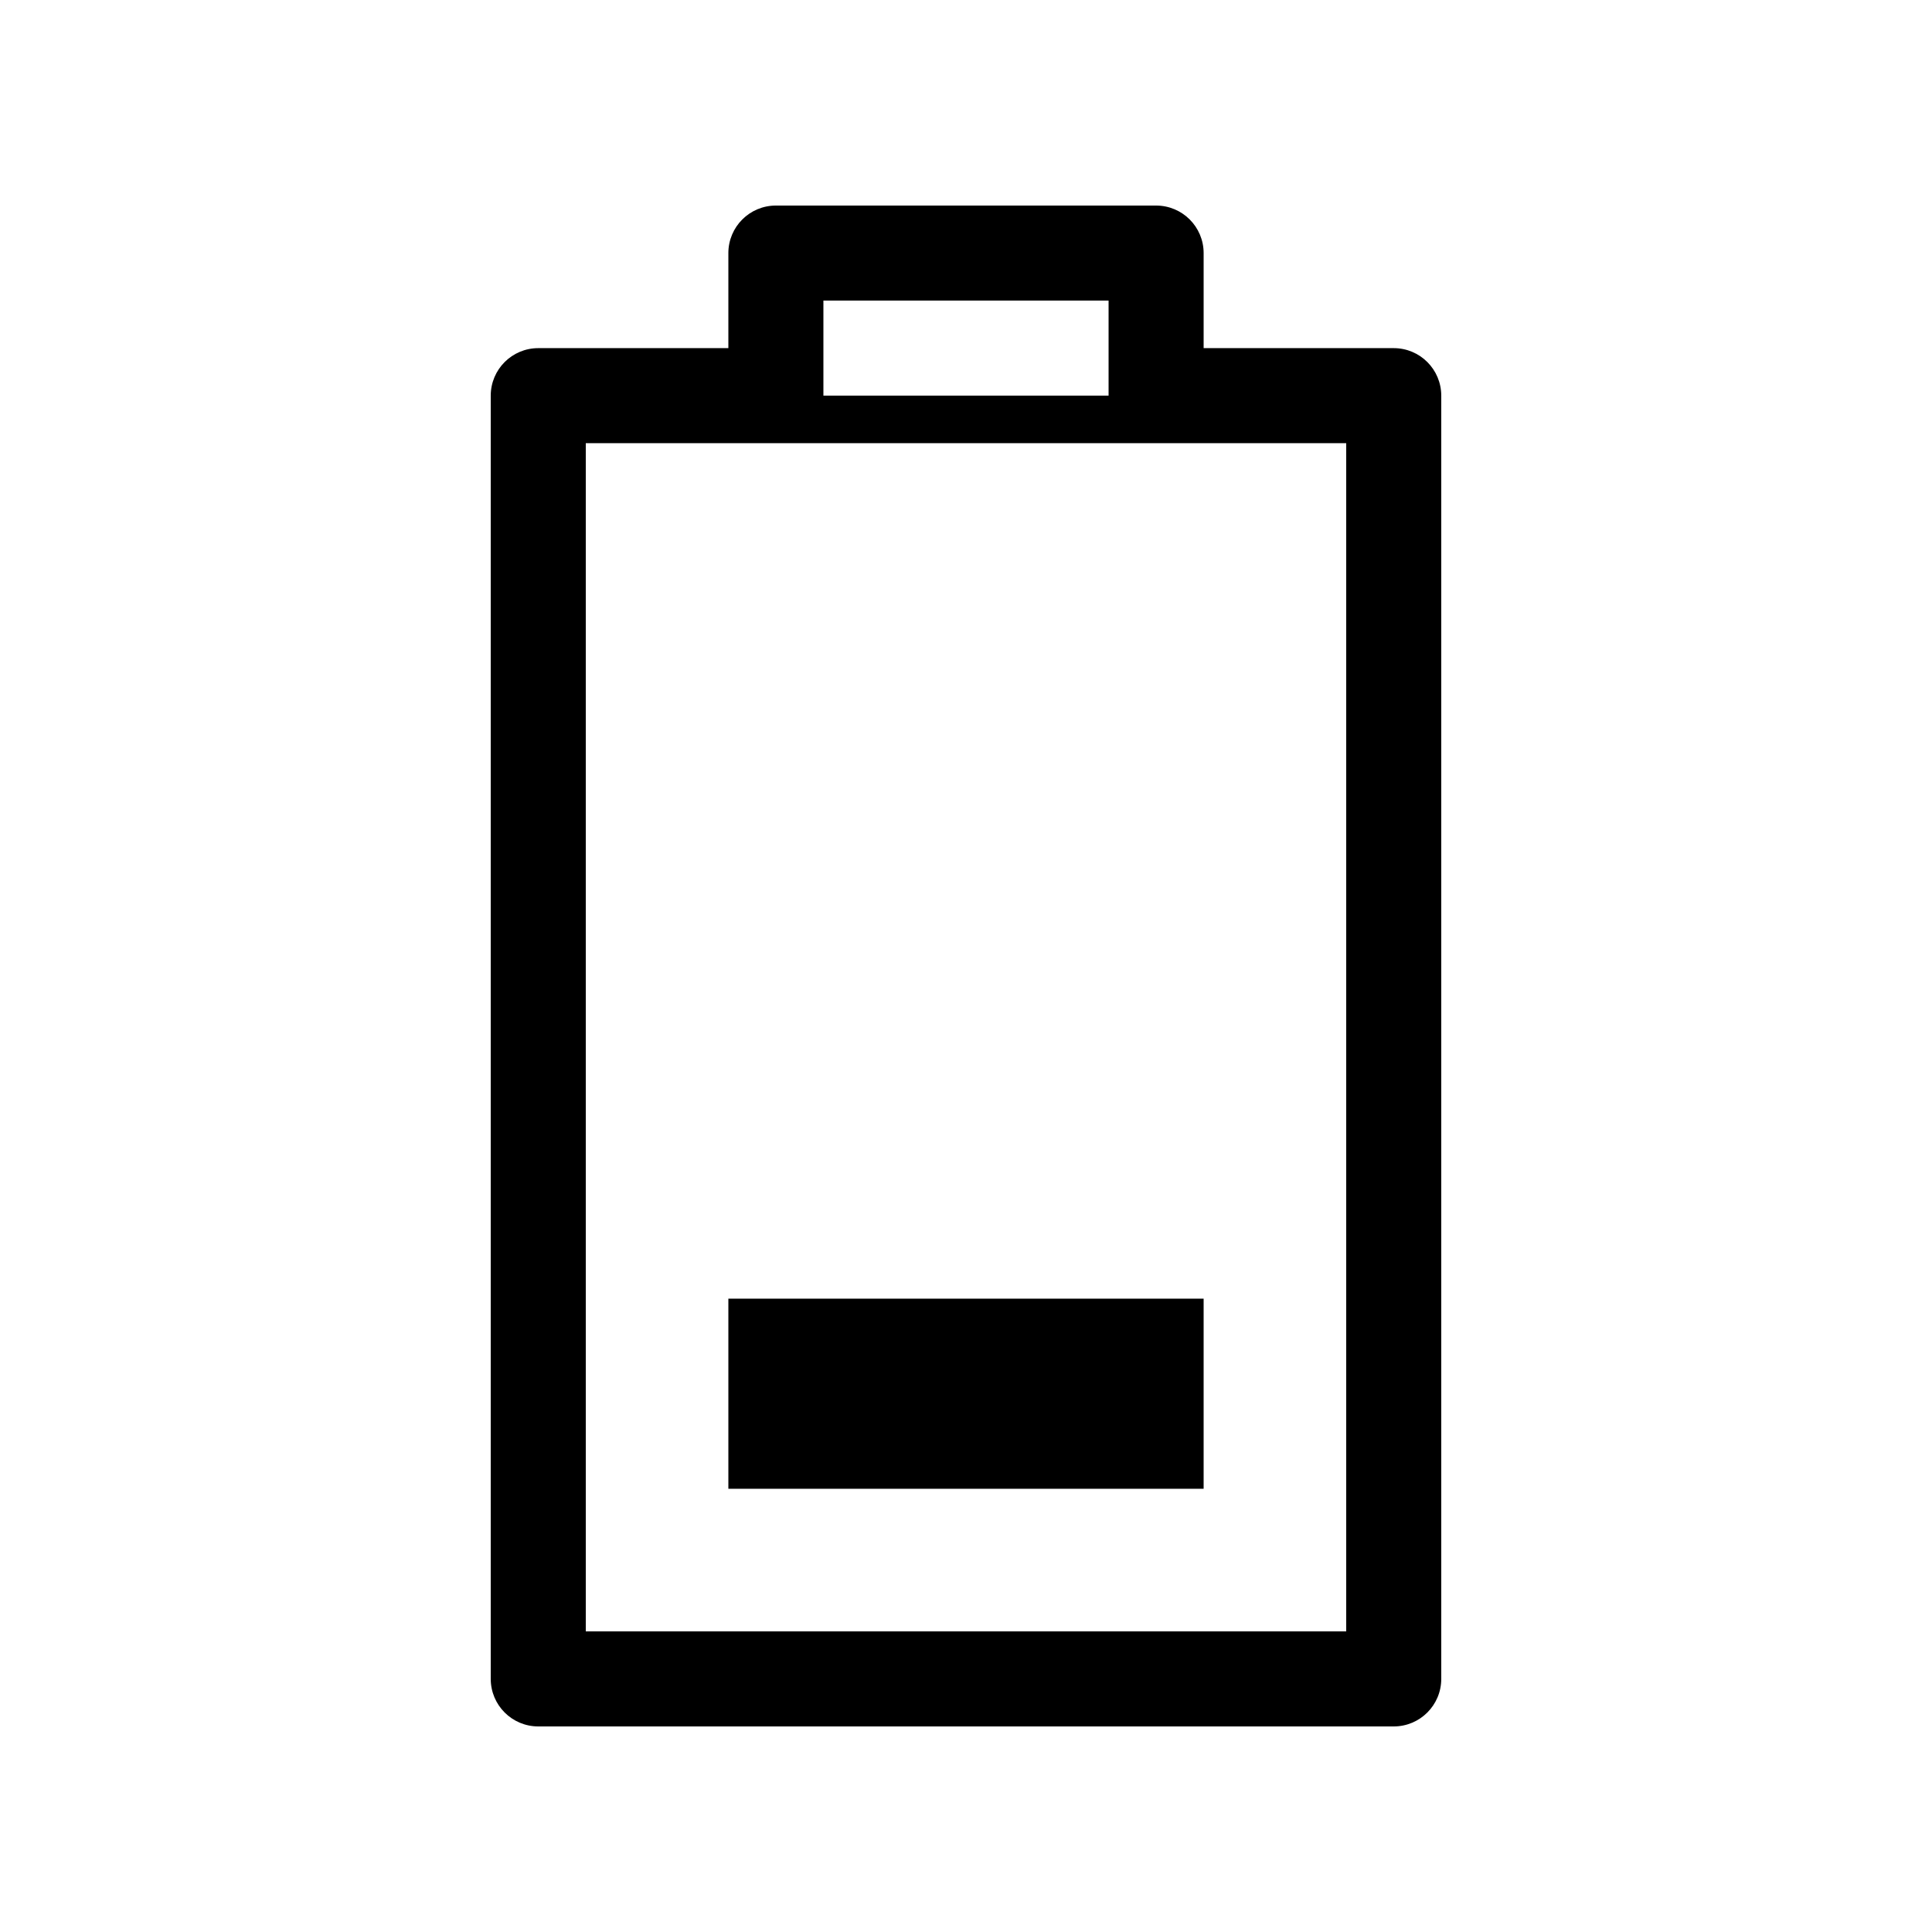
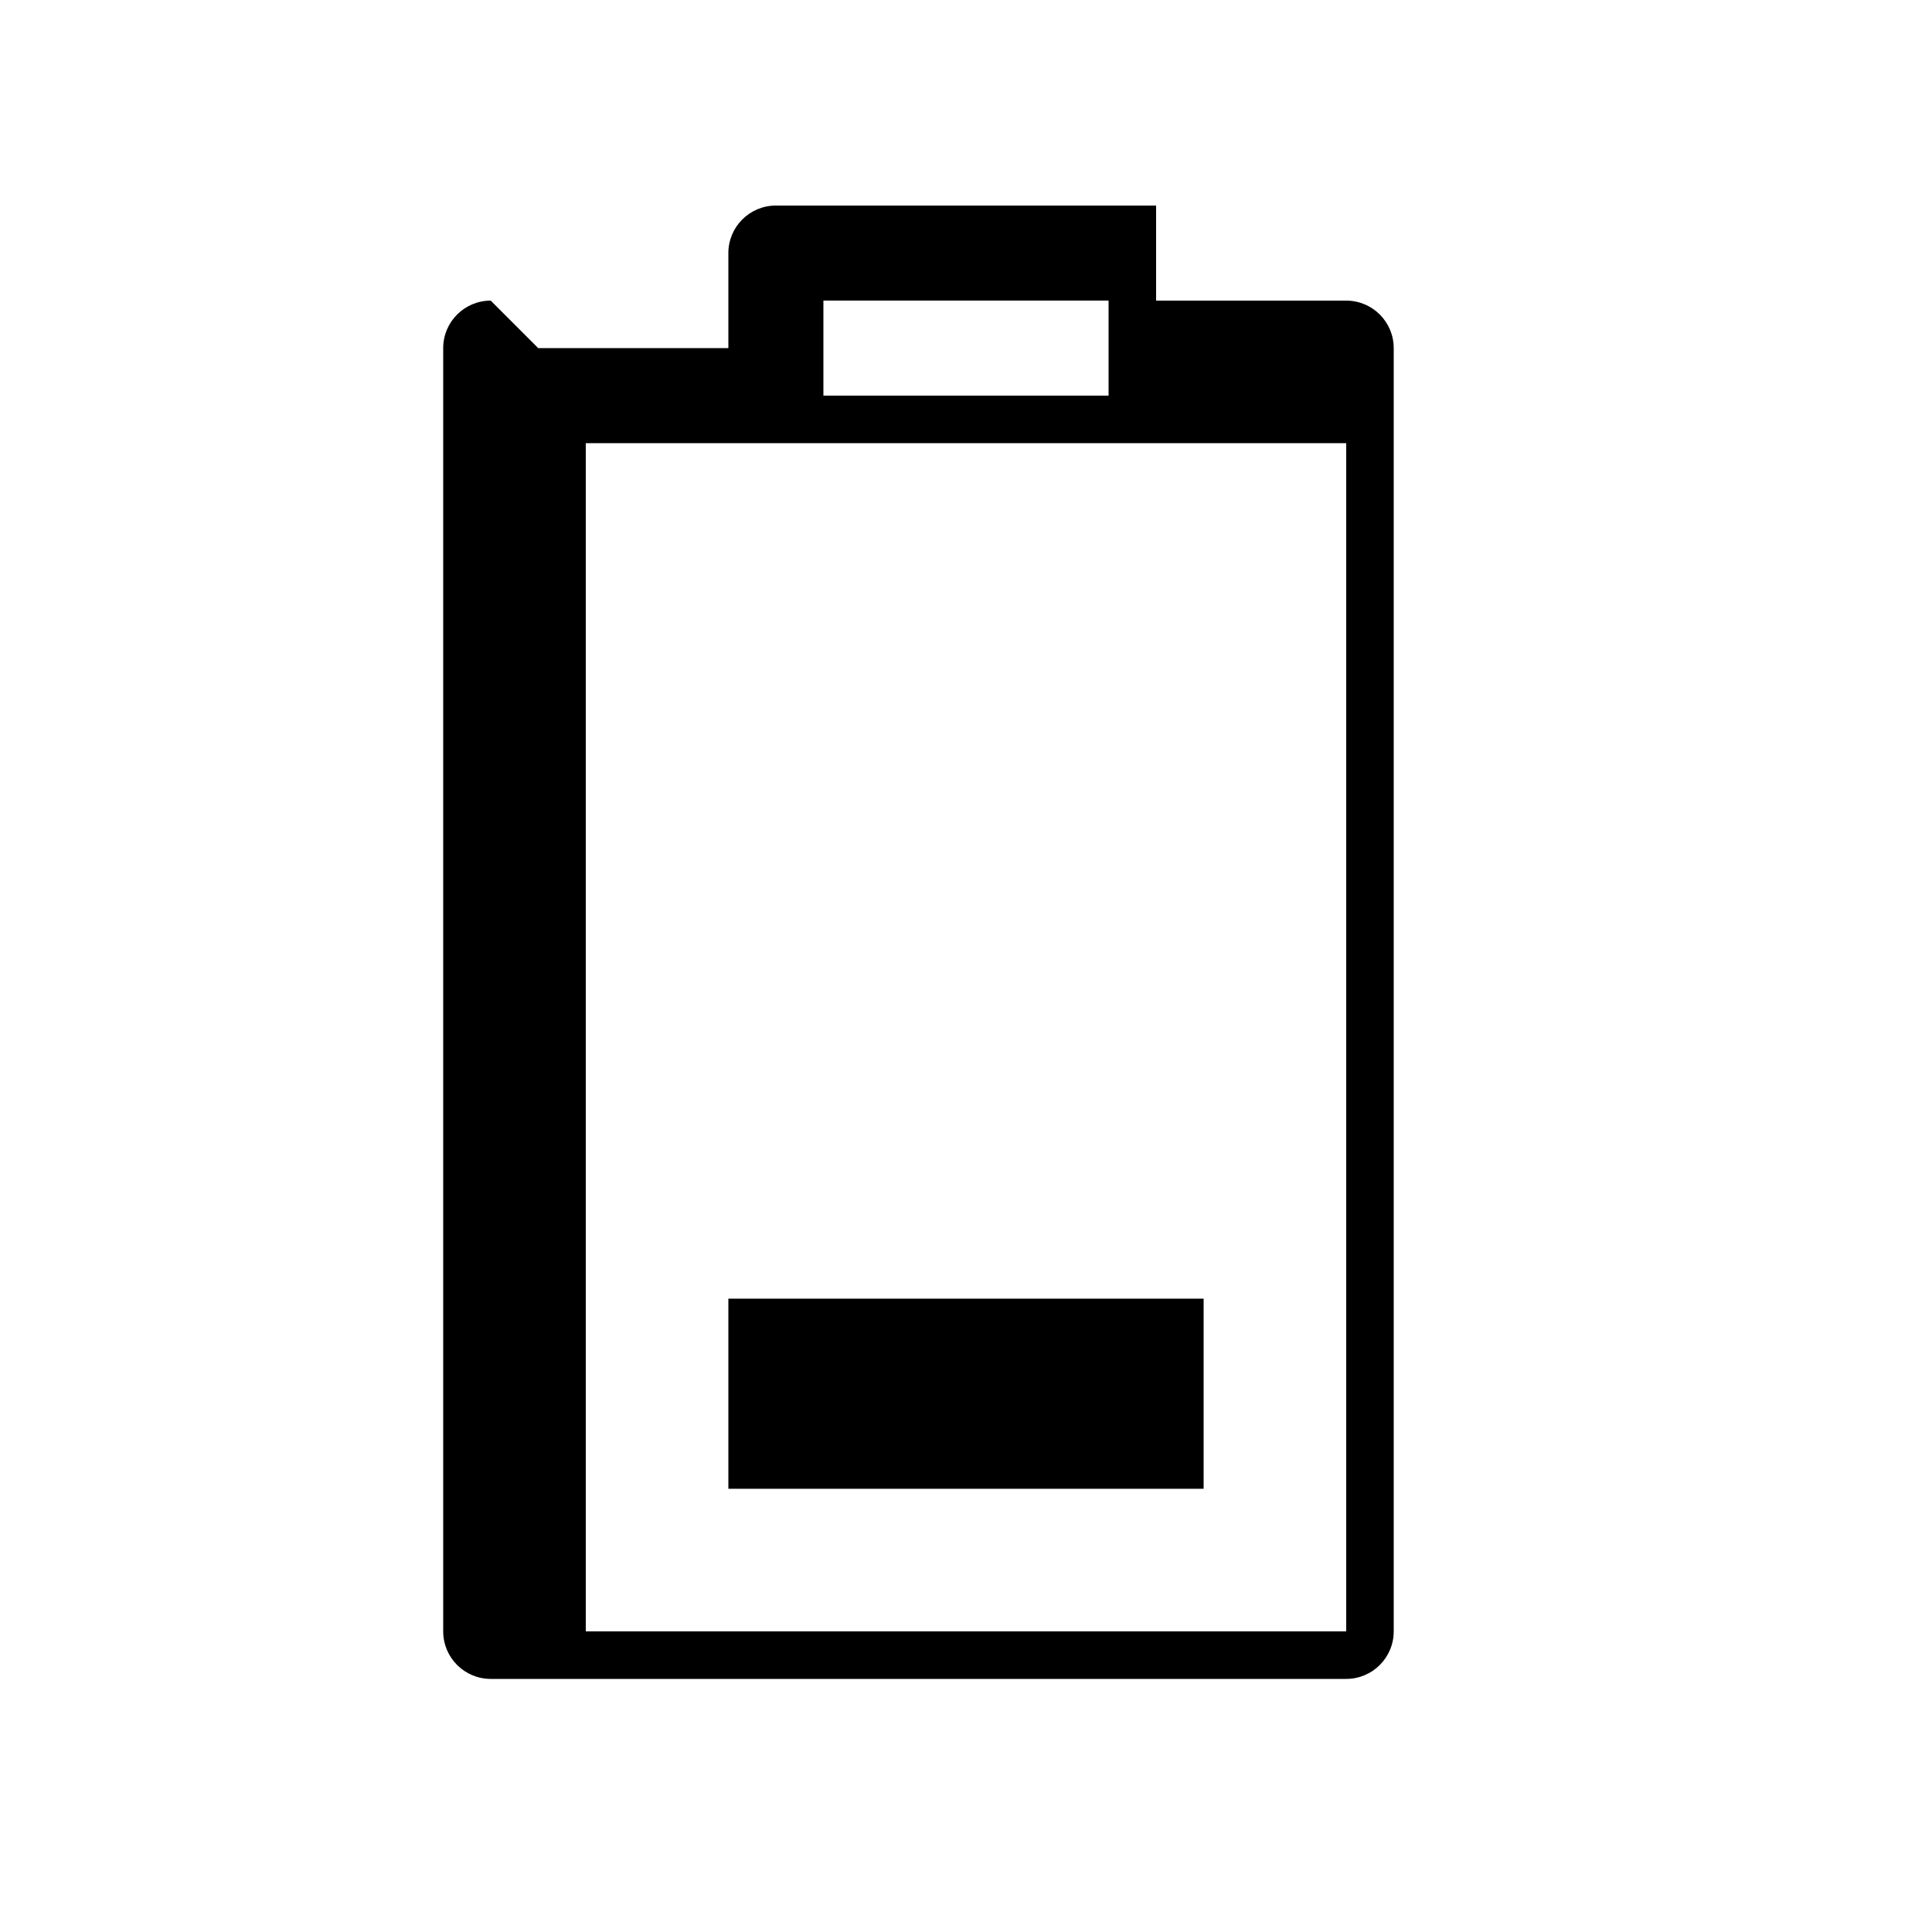
<svg xmlns="http://www.w3.org/2000/svg" fill="#000000" width="800px" height="800px" version="1.1" viewBox="144 144 512 512">
-   <path d="m286.64 236.26h50.383v-25.191c0-6.957 5.637-12.594 12.594-12.594h100.76c6.957 0 12.598 5.637 12.598 12.594v25.191h50.379c6.957 0 12.594 5.637 12.594 12.594v340.07c0 6.957-5.637 12.598-12.594 12.598h-226.71c-6.957 0-12.594-5.641-12.594-12.598v-340.07c0-6.957 5.637-12.594 12.594-12.594zm12.598 25.188v314.88h201.52v-314.88zm37.785 226.71h125.95v50.383h-125.95zm25.188-264.5v25.191h75.574v-25.191z" fill-rule="evenodd" />
+   <path d="m286.64 236.26h50.383v-25.191c0-6.957 5.637-12.594 12.594-12.594h100.76v25.191h50.379c6.957 0 12.594 5.637 12.594 12.594v340.07c0 6.957-5.637 12.598-12.594 12.598h-226.71c-6.957 0-12.594-5.641-12.594-12.598v-340.07c0-6.957 5.637-12.594 12.594-12.594zm12.598 25.188v314.88h201.52v-314.88zm37.785 226.71h125.95v50.383h-125.95zm25.188-264.5v25.191h75.574v-25.191z" fill-rule="evenodd" />
</svg>